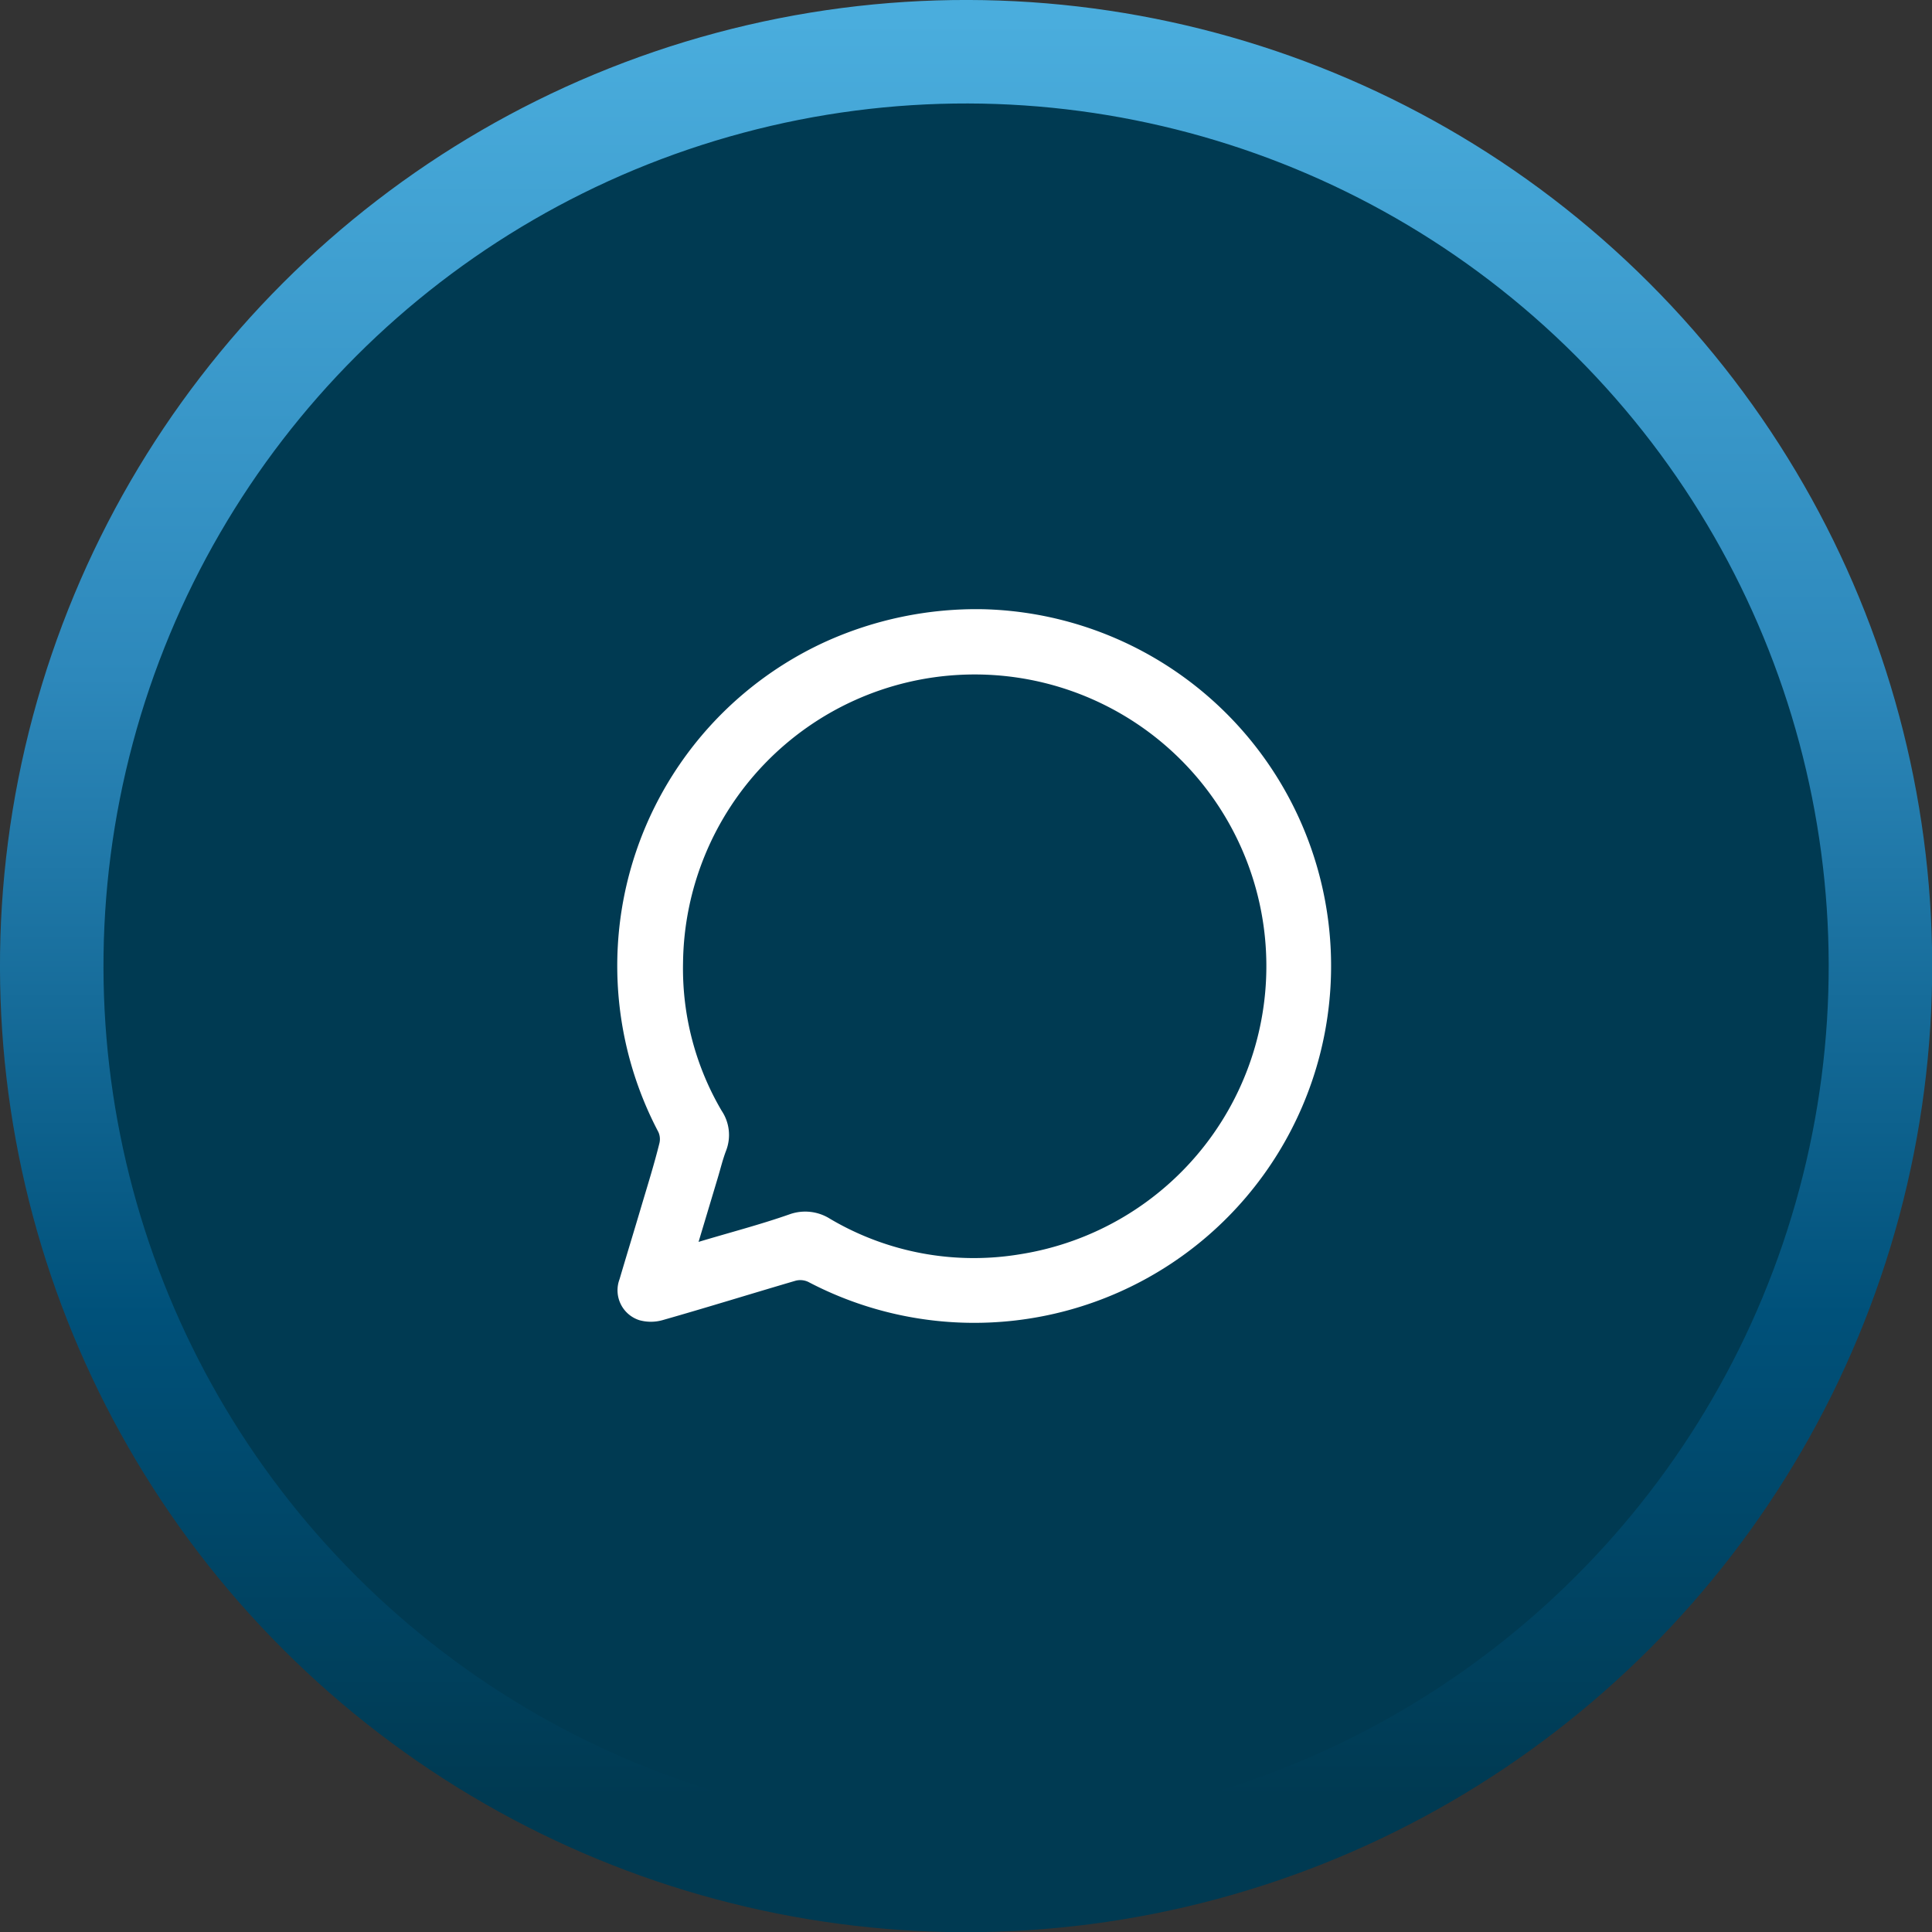
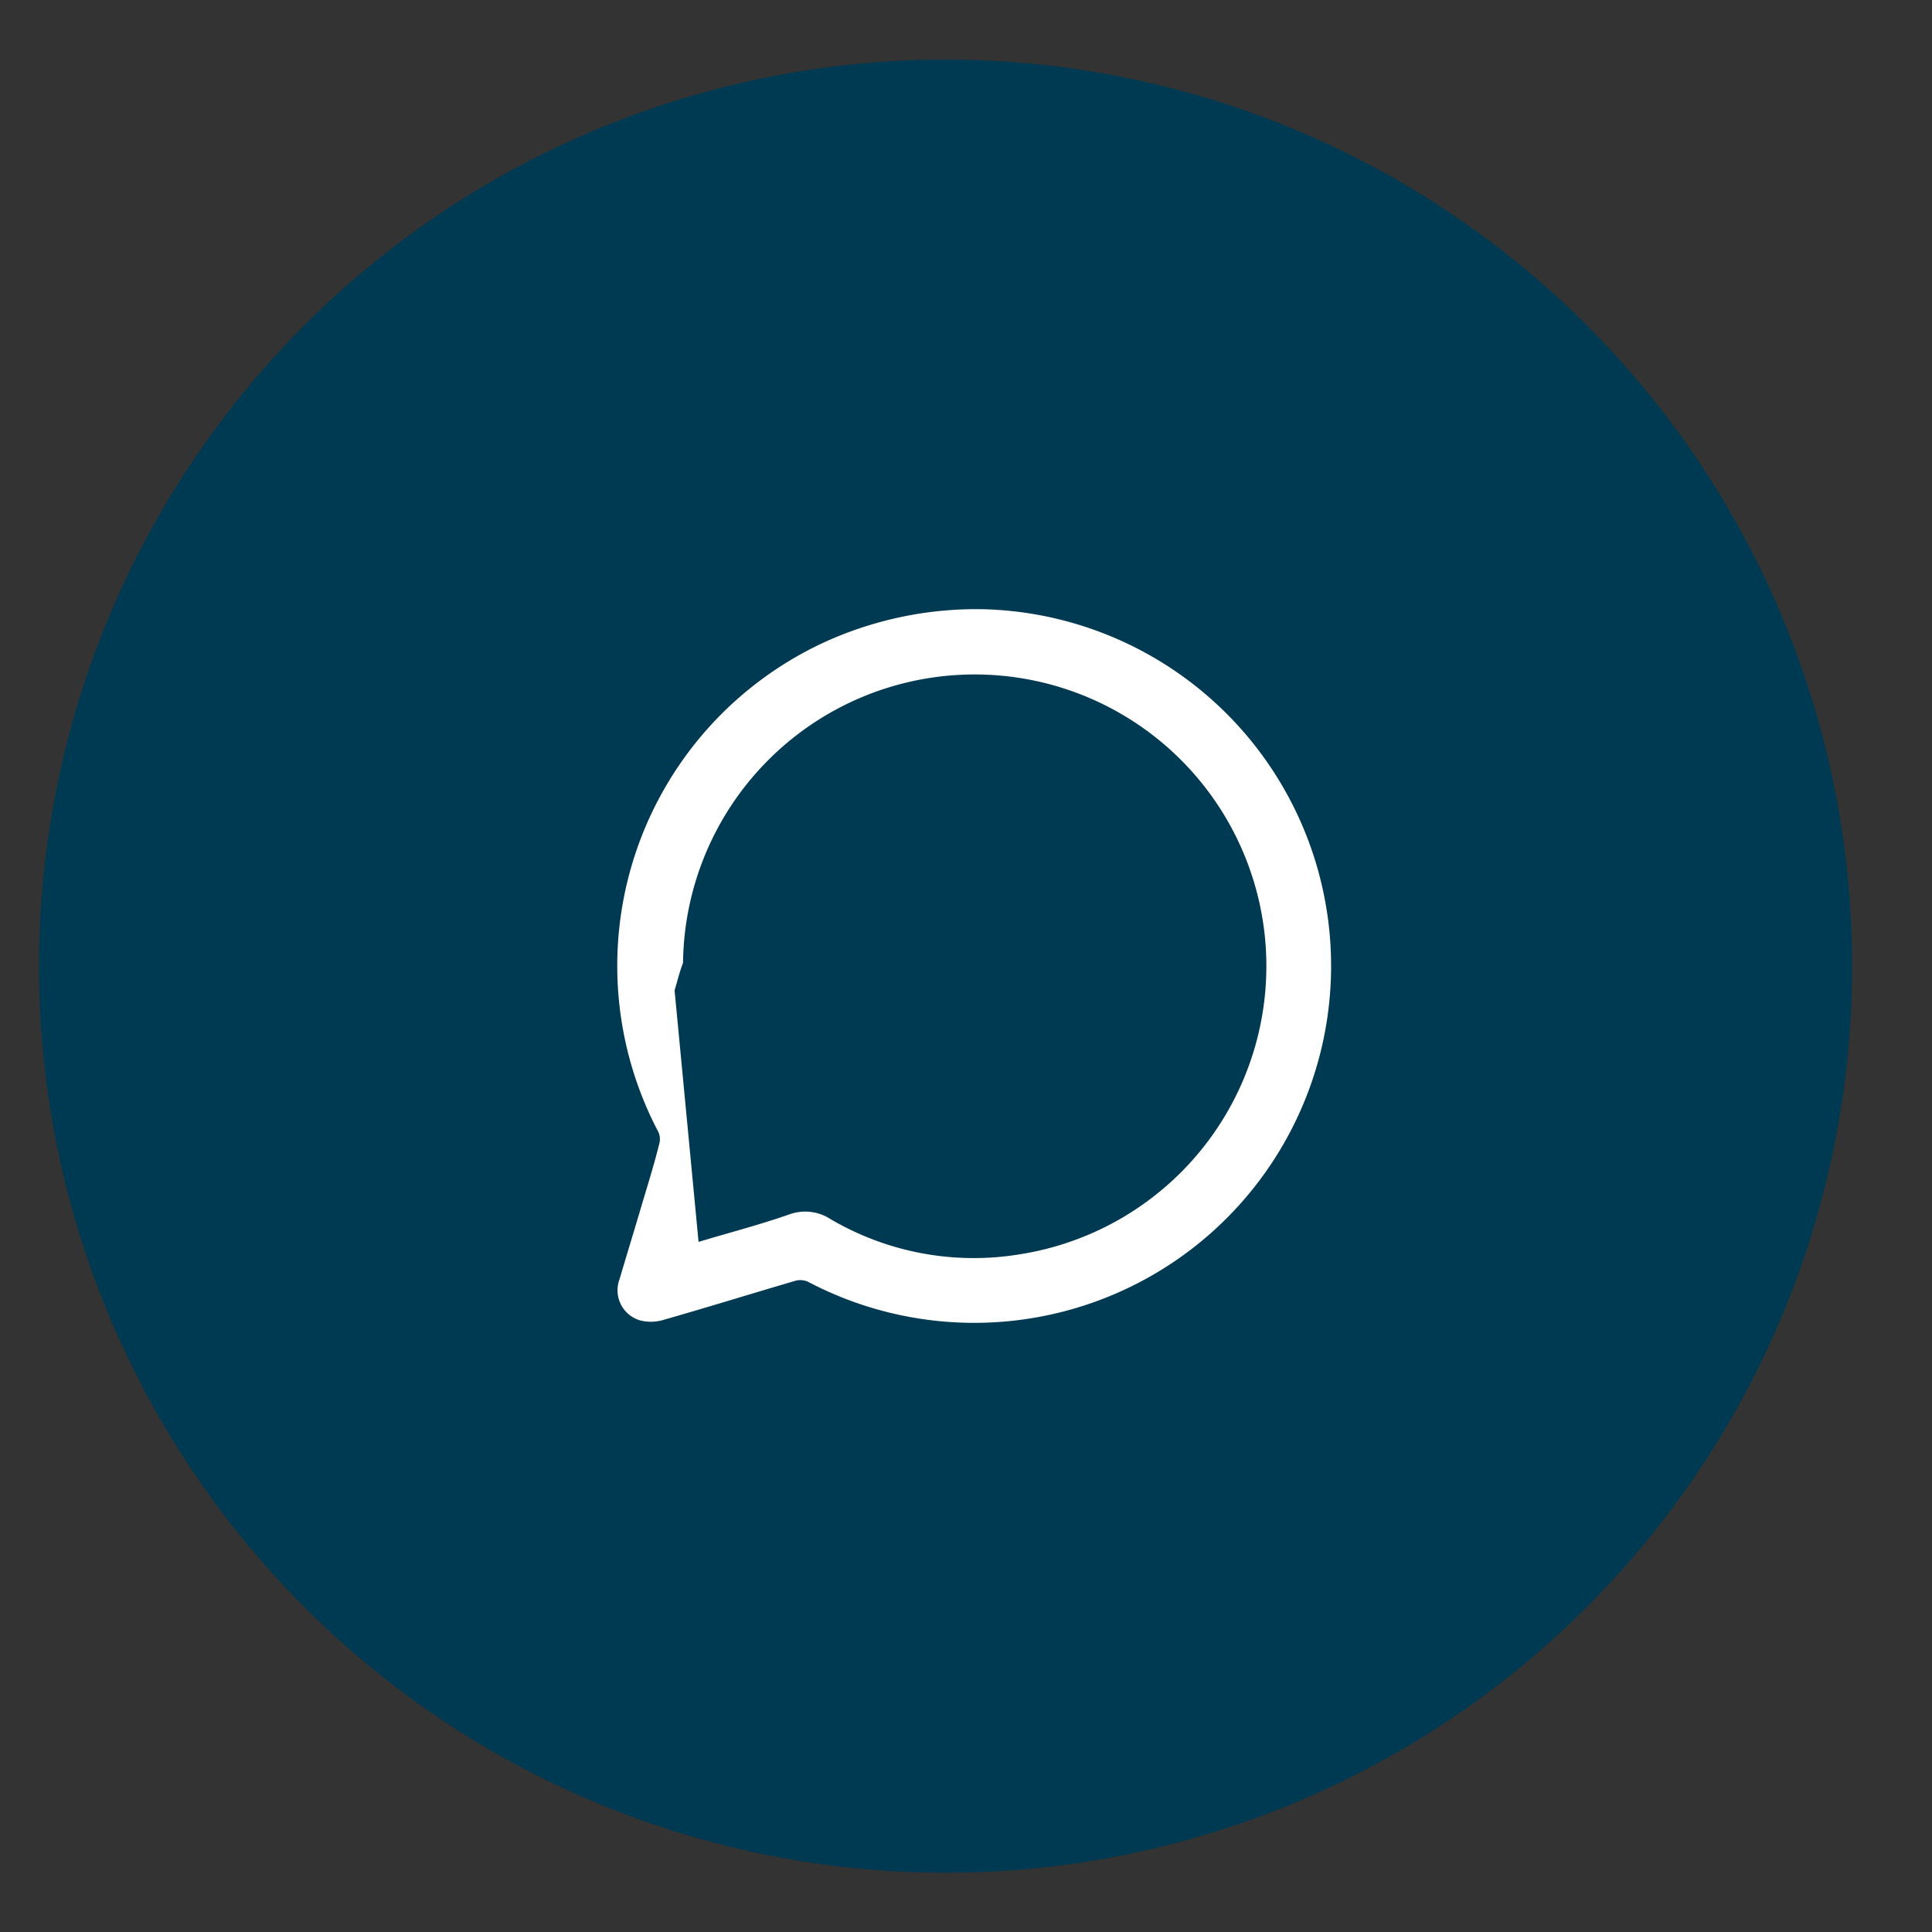
<svg xmlns="http://www.w3.org/2000/svg" viewBox="0 0 112.01 112.01">
  <rect x="0" y="0" width="112.01" height="112.01" fill="#333333" stroke="none" />
  <defs>
    <style>.cls-1{fill:#003a52;}.cls-2{fill:none;stroke-miterlimit:10;stroke-width:6px;stroke:url(#linear-gradient);}.cls-3{fill:#fff;fill-rule:evenodd;}</style>
    <linearGradient id="linear-gradient" x1="-99.78" y1="-2843.95" x2="12.23" y2="-2843.95" gradientTransform="translate(-1985.92 -1924.01) rotate(135)" gradientUnits="userSpaceOnUse">
      <stop offset="0.01" stop-color="#4aaddd" />
      <stop offset="0.35" stop-color="#2d88bb" />
      <stop offset="0.68" stop-color="#00517a" />
      <stop offset="0.93" stop-color="#003a52" />
    </linearGradient>
  </defs>
  <g id="Capa_2" data-name="Capa 2">
    <g id="Capa_1-2" data-name="Capa 1">
      <circle class="cls-1" cx="54.81" cy="56.01" r="52.56" transform="translate(-9.13 101.31) rotate(-80.93)" />
-       <circle class="cls-2" cx="56.01" cy="56.01" r="53.01" transform="translate(-23.2 56.01) rotate(-45)" />
-       <path class="cls-3" d="M57,35.32a20.69,20.69,0,1,1-10.14,39,1.08,1.08,0,0,0-.73-.07C43.57,75,41,75.8,38.4,76.54a2.5,2.5,0,0,1-1.33,0,1.82,1.82,0,0,1-1.15-2.38c.43-1.46.88-2.92,1.31-4.38.35-1.17.71-2.33,1-3.5a1,1,0,0,0-.06-.65A20.66,20.66,0,0,1,47.87,37.2,21.21,21.21,0,0,1,57,35.32ZM40.5,72c1.83-.55,3.57-1,5.28-1.6a2.69,2.69,0,0,1,2.34.26,16.38,16.38,0,0,0,11,2.06A16.91,16.91,0,1,0,39.6,55.82a16.27,16.27,0,0,0,2.24,8.58,2.52,2.52,0,0,1,.26,2.3c-.2.52-.33,1.07-.49,1.6Z" />
+       <path class="cls-3" d="M57,35.32a20.69,20.69,0,1,1-10.14,39,1.08,1.08,0,0,0-.73-.07C43.57,75,41,75.8,38.4,76.54a2.5,2.5,0,0,1-1.33,0,1.82,1.82,0,0,1-1.15-2.38c.43-1.46.88-2.92,1.31-4.38.35-1.17.71-2.33,1-3.5a1,1,0,0,0-.06-.65A20.66,20.66,0,0,1,47.87,37.2,21.21,21.21,0,0,1,57,35.32ZM40.5,72c1.83-.55,3.57-1,5.28-1.6a2.69,2.69,0,0,1,2.34.26,16.38,16.38,0,0,0,11,2.06A16.91,16.91,0,1,0,39.6,55.82c-.2.52-.33,1.07-.49,1.6Z" />
    </g>
  </g>
</svg>